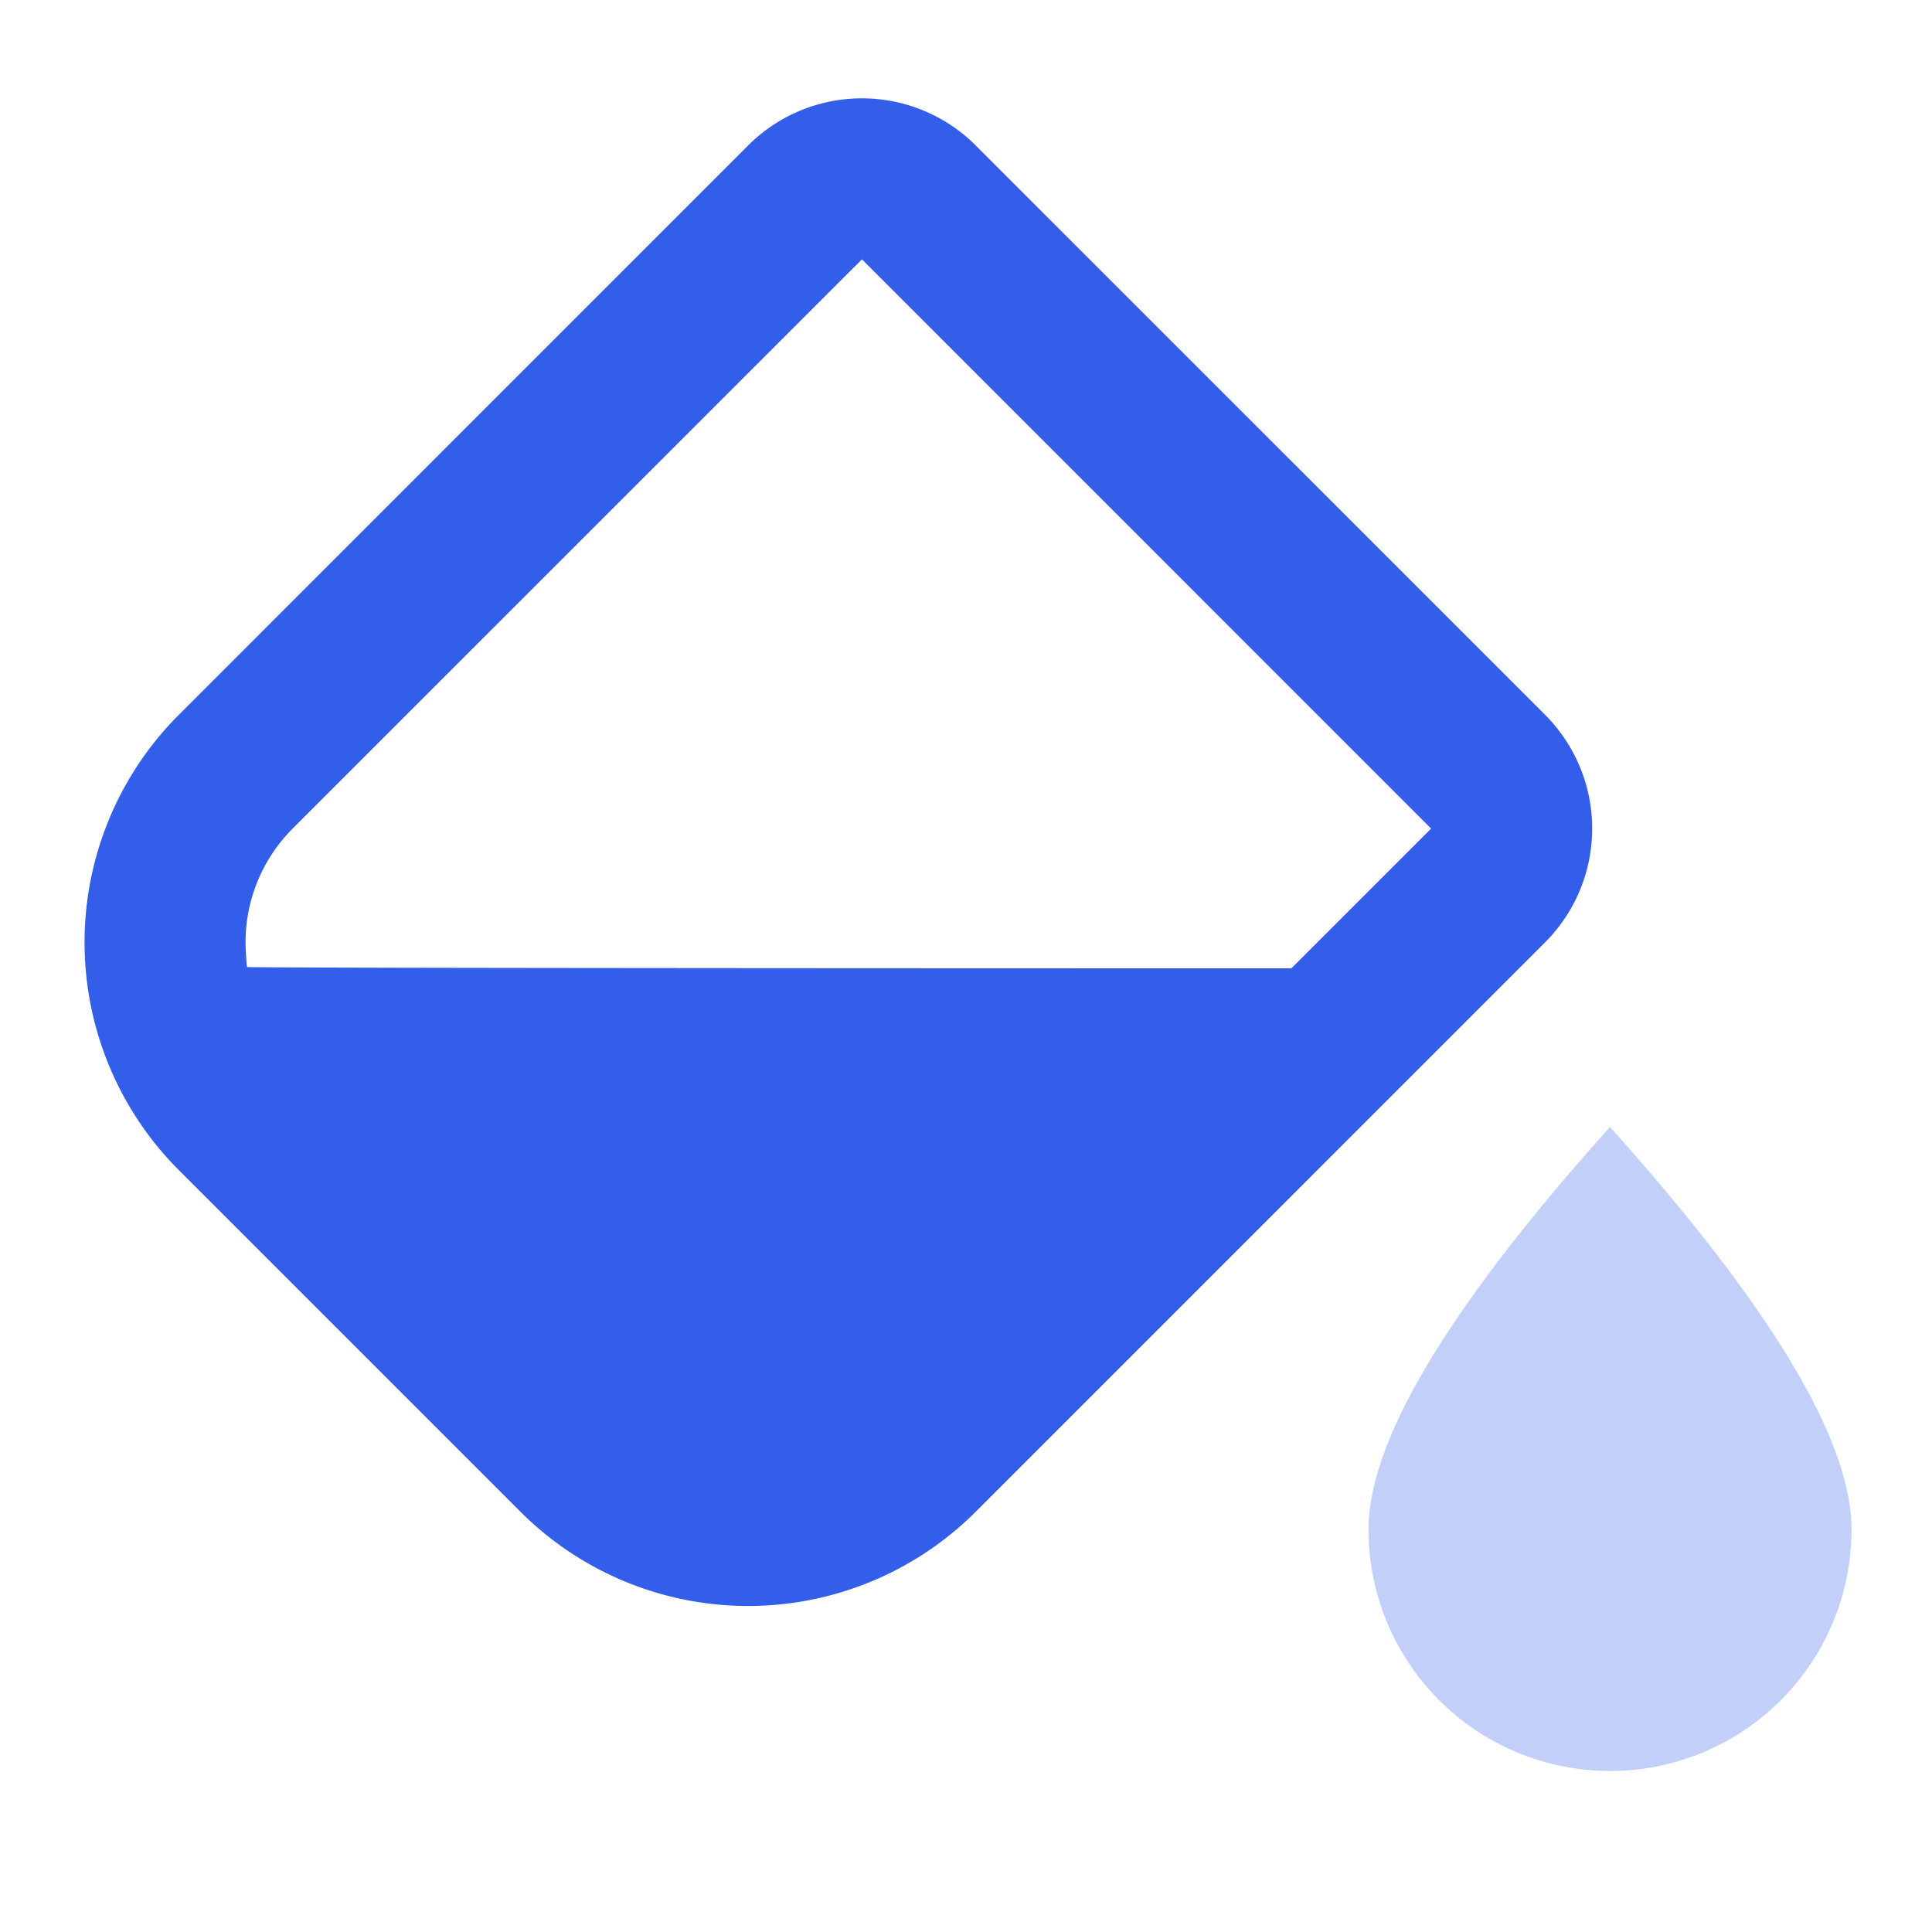
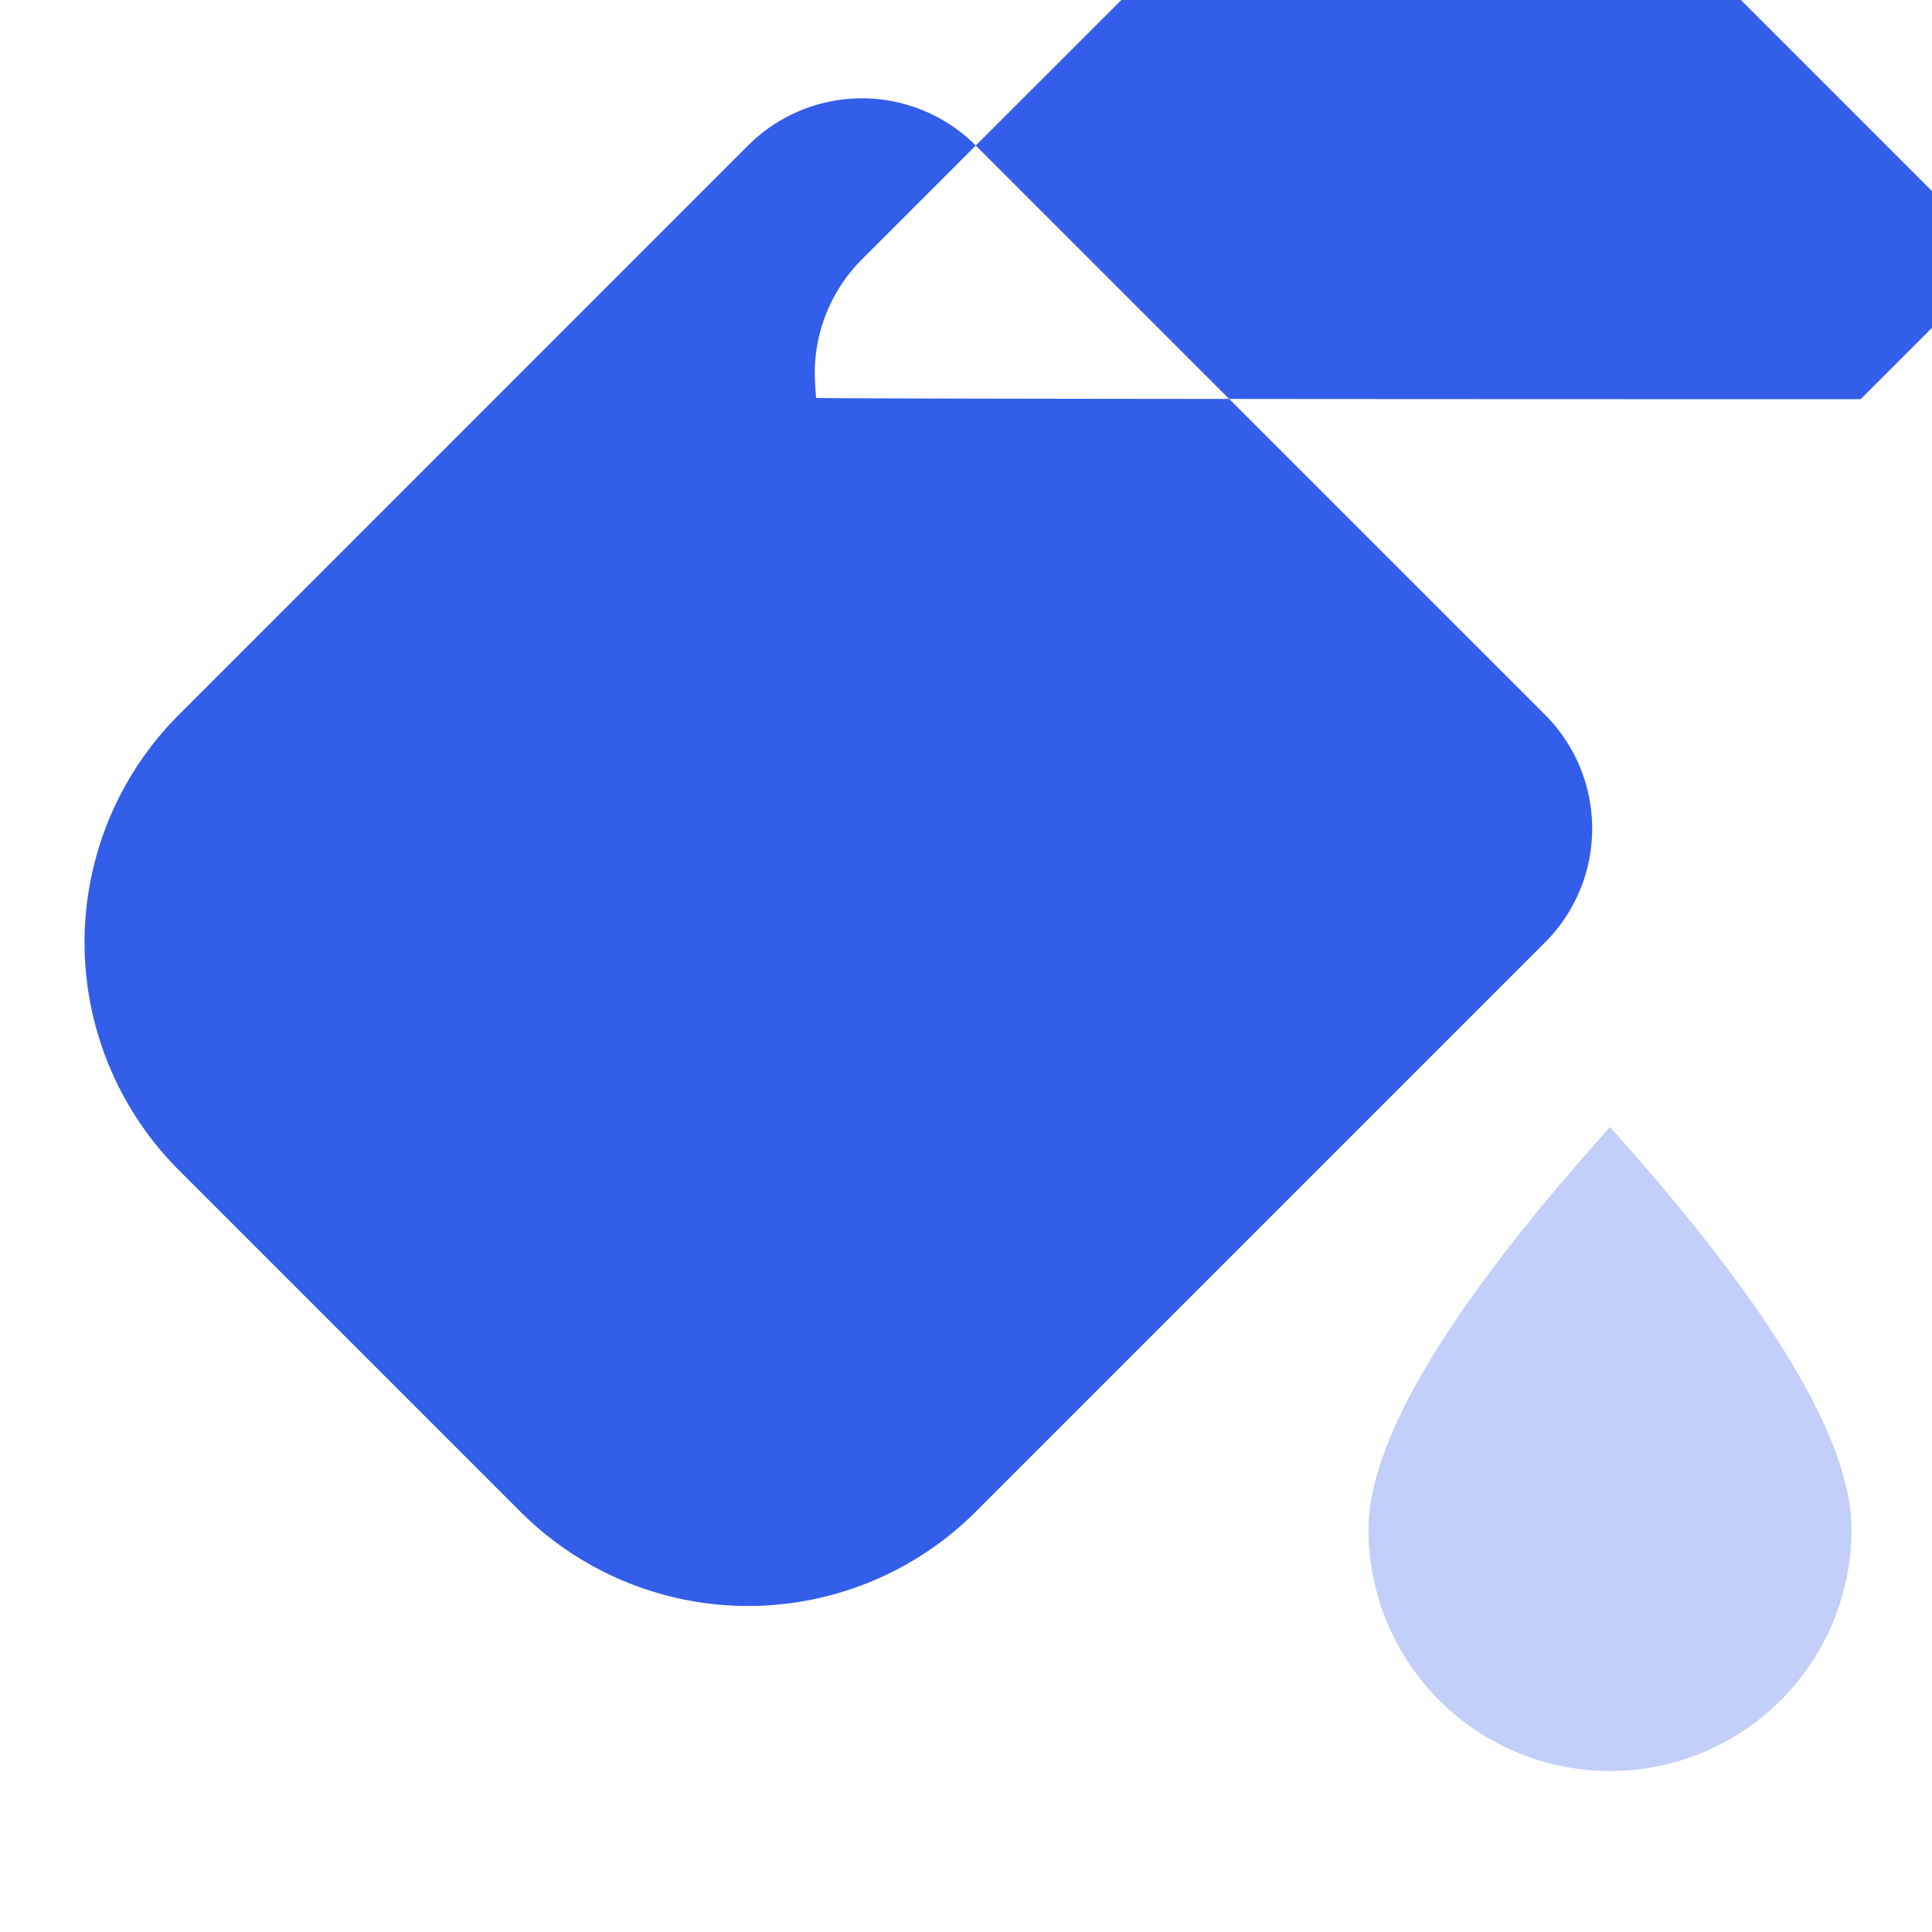
<svg xmlns="http://www.w3.org/2000/svg" width="24" height="24">
  <g fill="none" fill-rule="evenodd">
-     <path d="M0 0h24v24H0z" />
-     <path d="M10.707 3.222l-7.071 7.07c-.42.422-.615.983-.582 1.533.003.064.008.127.013.187 0 .017 12.975.017 12.975.017l1.736-1.736-7.07-7.071zm1.414-1.414l7.071 7.07a2 2 0 010 2.83l-7.07 7.07a4 4 0 01-5.658 0l-4.242-4.242a4 4 0 010-5.657l7.07-7.071a2 2 0 012.83 0z" fill="#335EEA" />
+     <path d="M10.707 3.222c-.42.422-.615.983-.582 1.533.003.064.008.127.013.187 0 .017 12.975.017 12.975.017l1.736-1.736-7.07-7.071zm1.414-1.414l7.071 7.07a2 2 0 010 2.83l-7.07 7.07a4 4 0 01-5.658 0l-4.242-4.242a4 4 0 010-5.657l7.07-7.071a2 2 0 012.83 0z" fill="#335EEA" />
    <path d="M20 22a3 3 0 003-3c0-1.105-1-2.771-3-5-2 2.229-3 3.895-3 5a3 3 0 003 3z" fill="#335EEA" opacity=".3" />
  </g>
</svg>